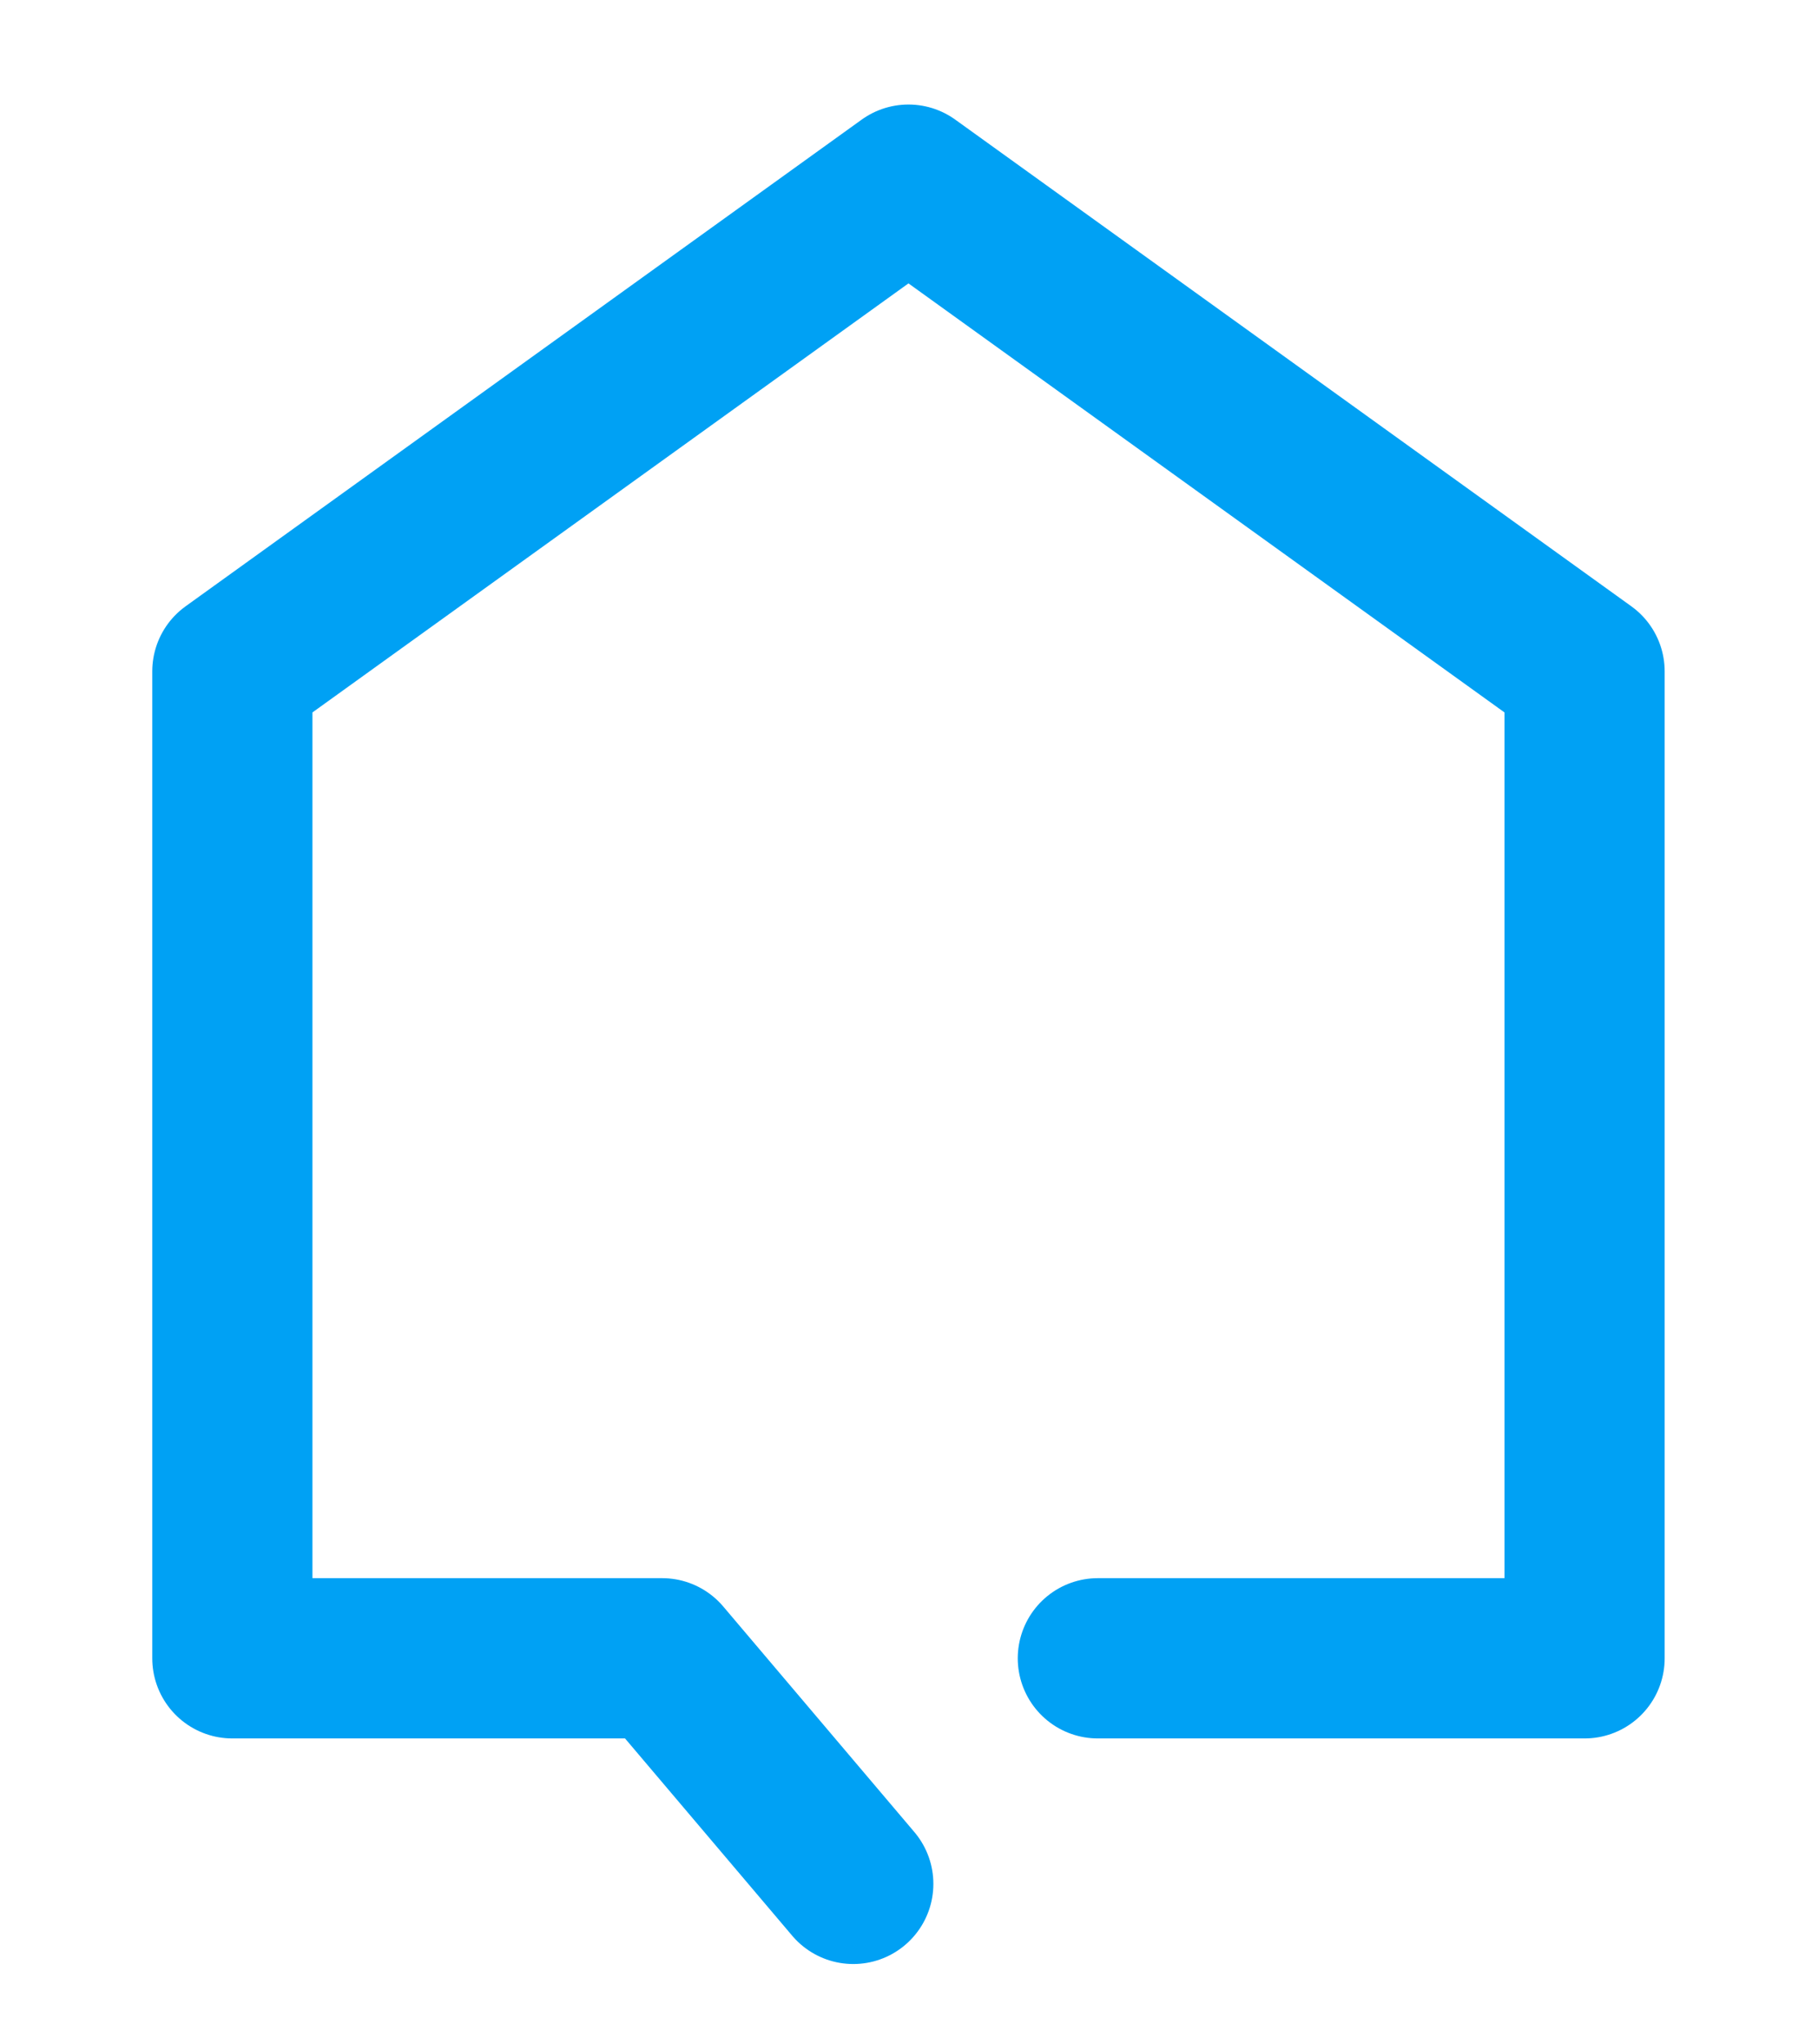
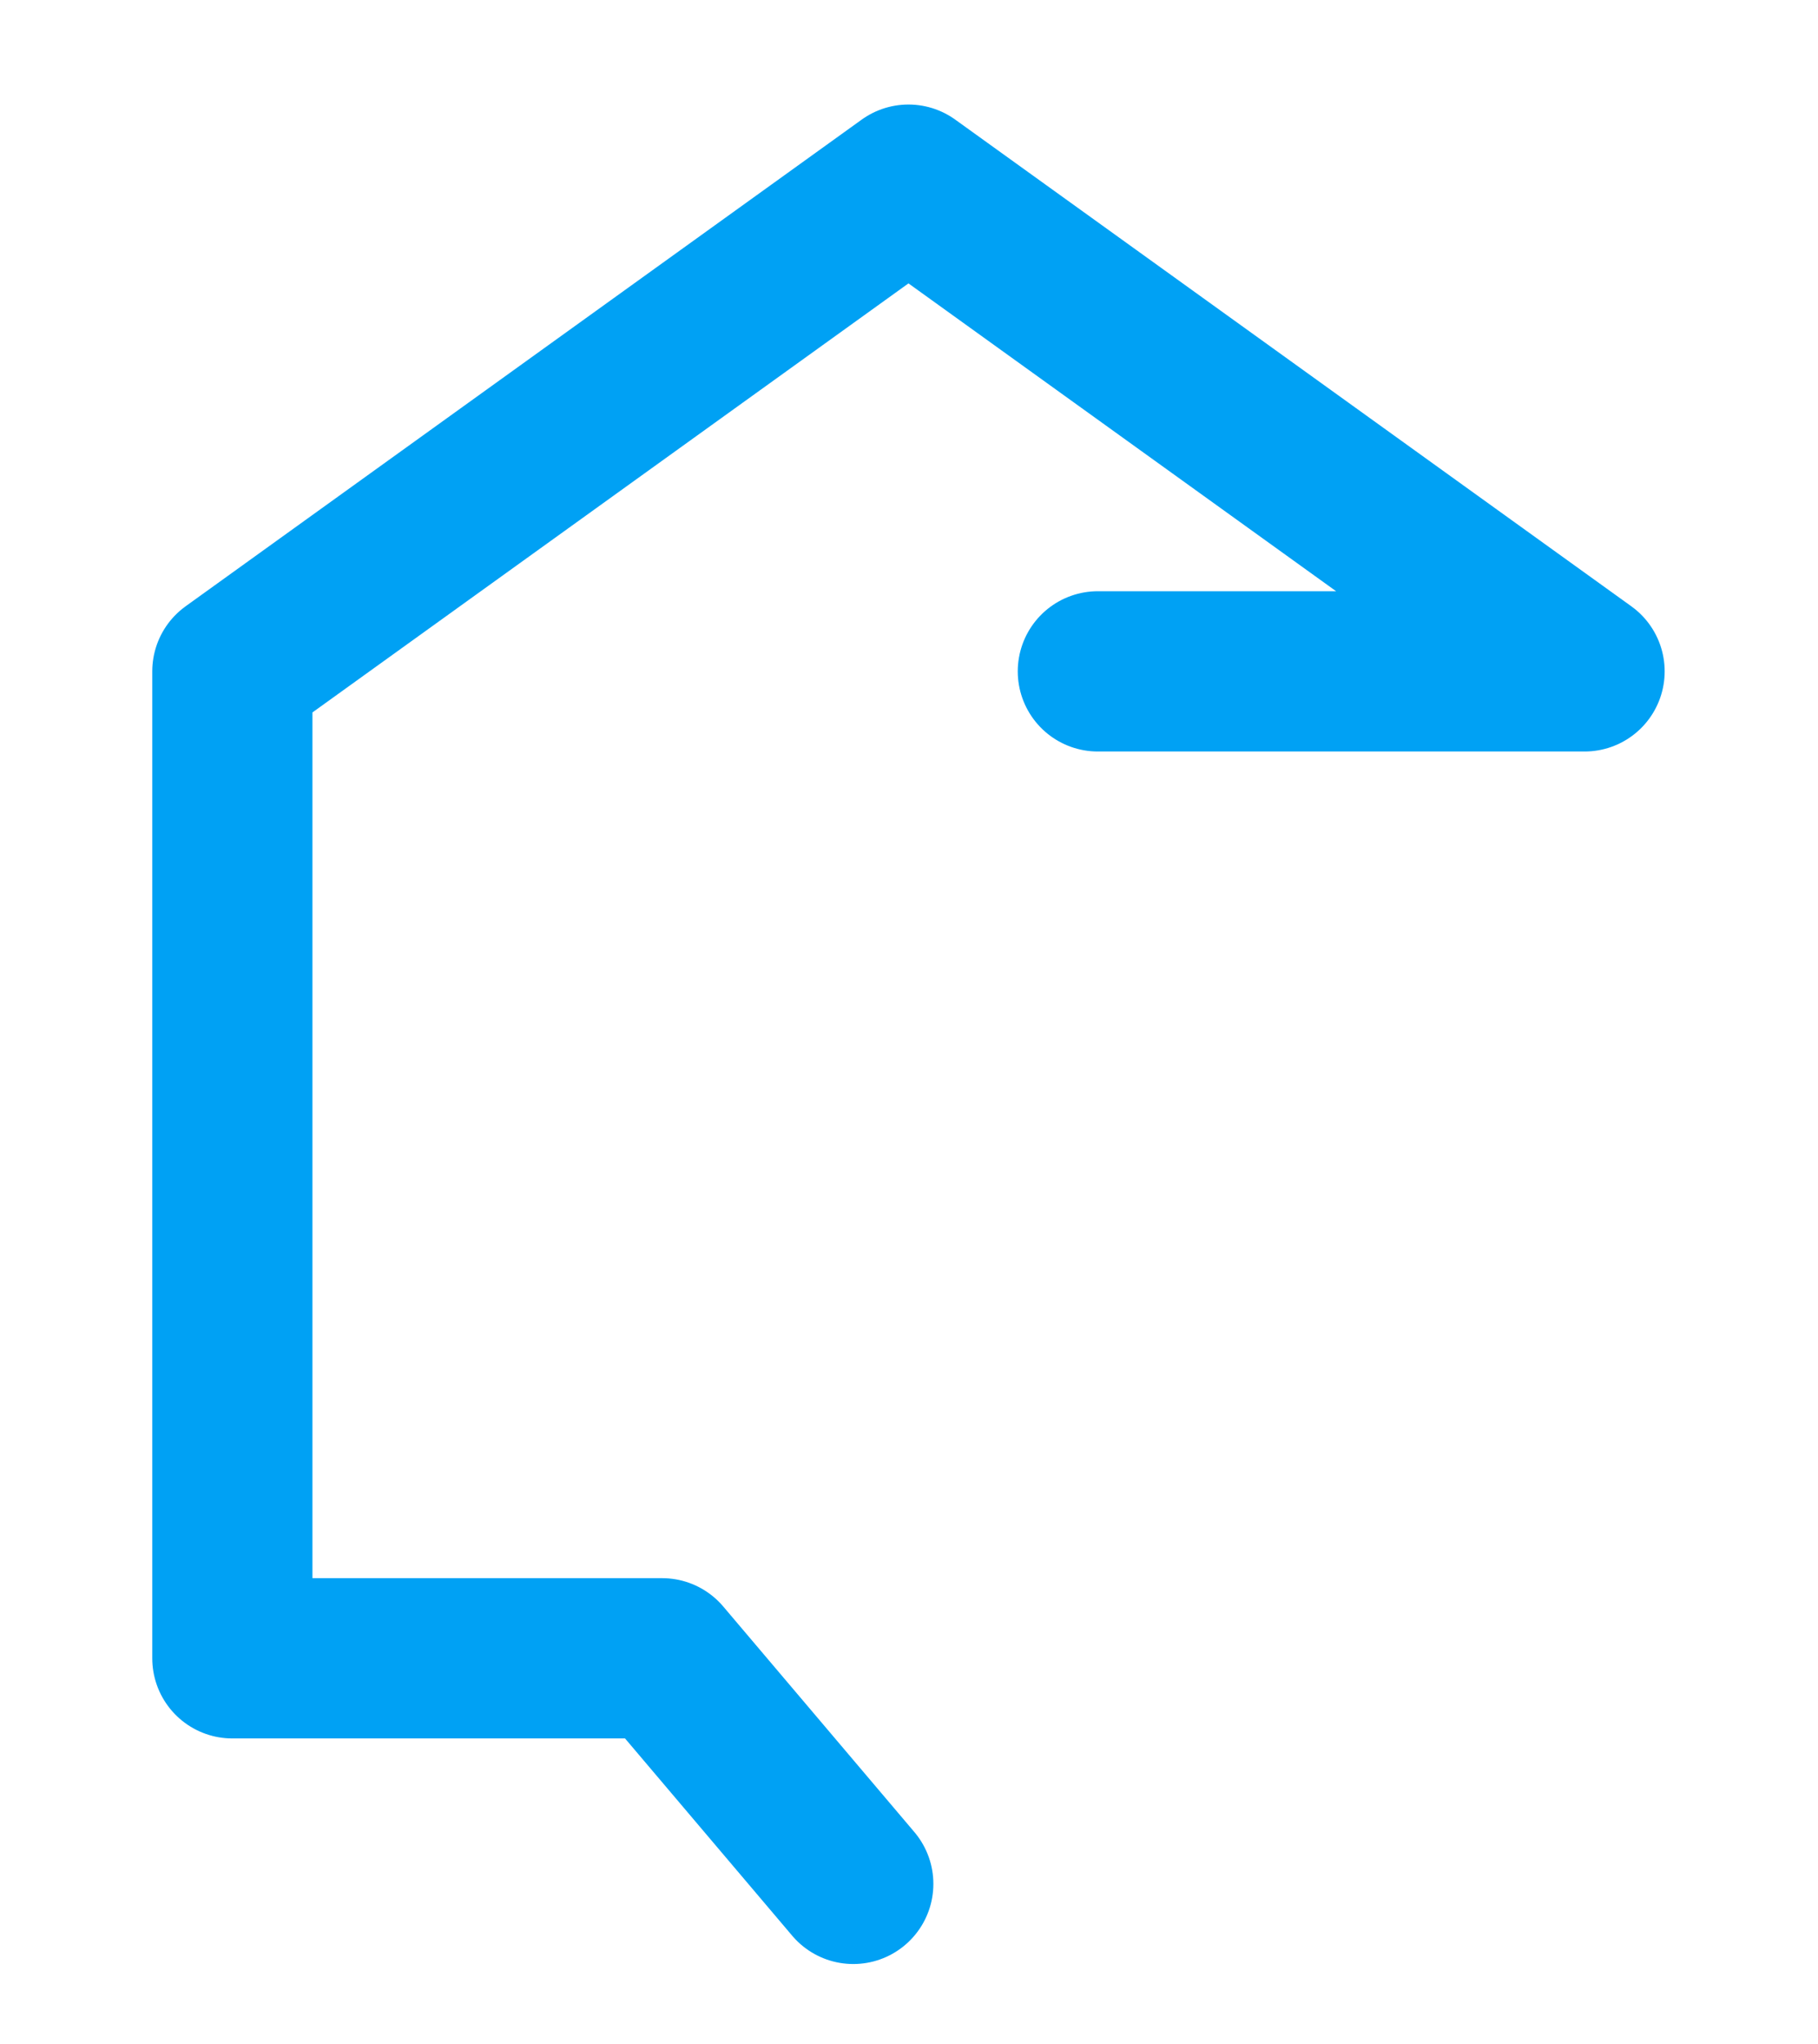
<svg xmlns="http://www.w3.org/2000/svg" width="372" height="418" viewBox="0 0 372 418">
-   <path style="fill:none;stroke:#00a1f4;stroke-width:32.776;stroke-linecap:round;stroke-linejoin:round" d="M174.598,385.237L135.487,339.108H47.544V137.288L185.89,37.763L324.237,137.288V339.108H224.642" />
+   <path style="fill:none;stroke:#00a1f4;stroke-width:32.776;stroke-linecap:round;stroke-linejoin:round" d="M174.598,385.237L135.487,339.108H47.544V137.288L185.89,37.763L324.237,137.288H224.642" />
</svg>